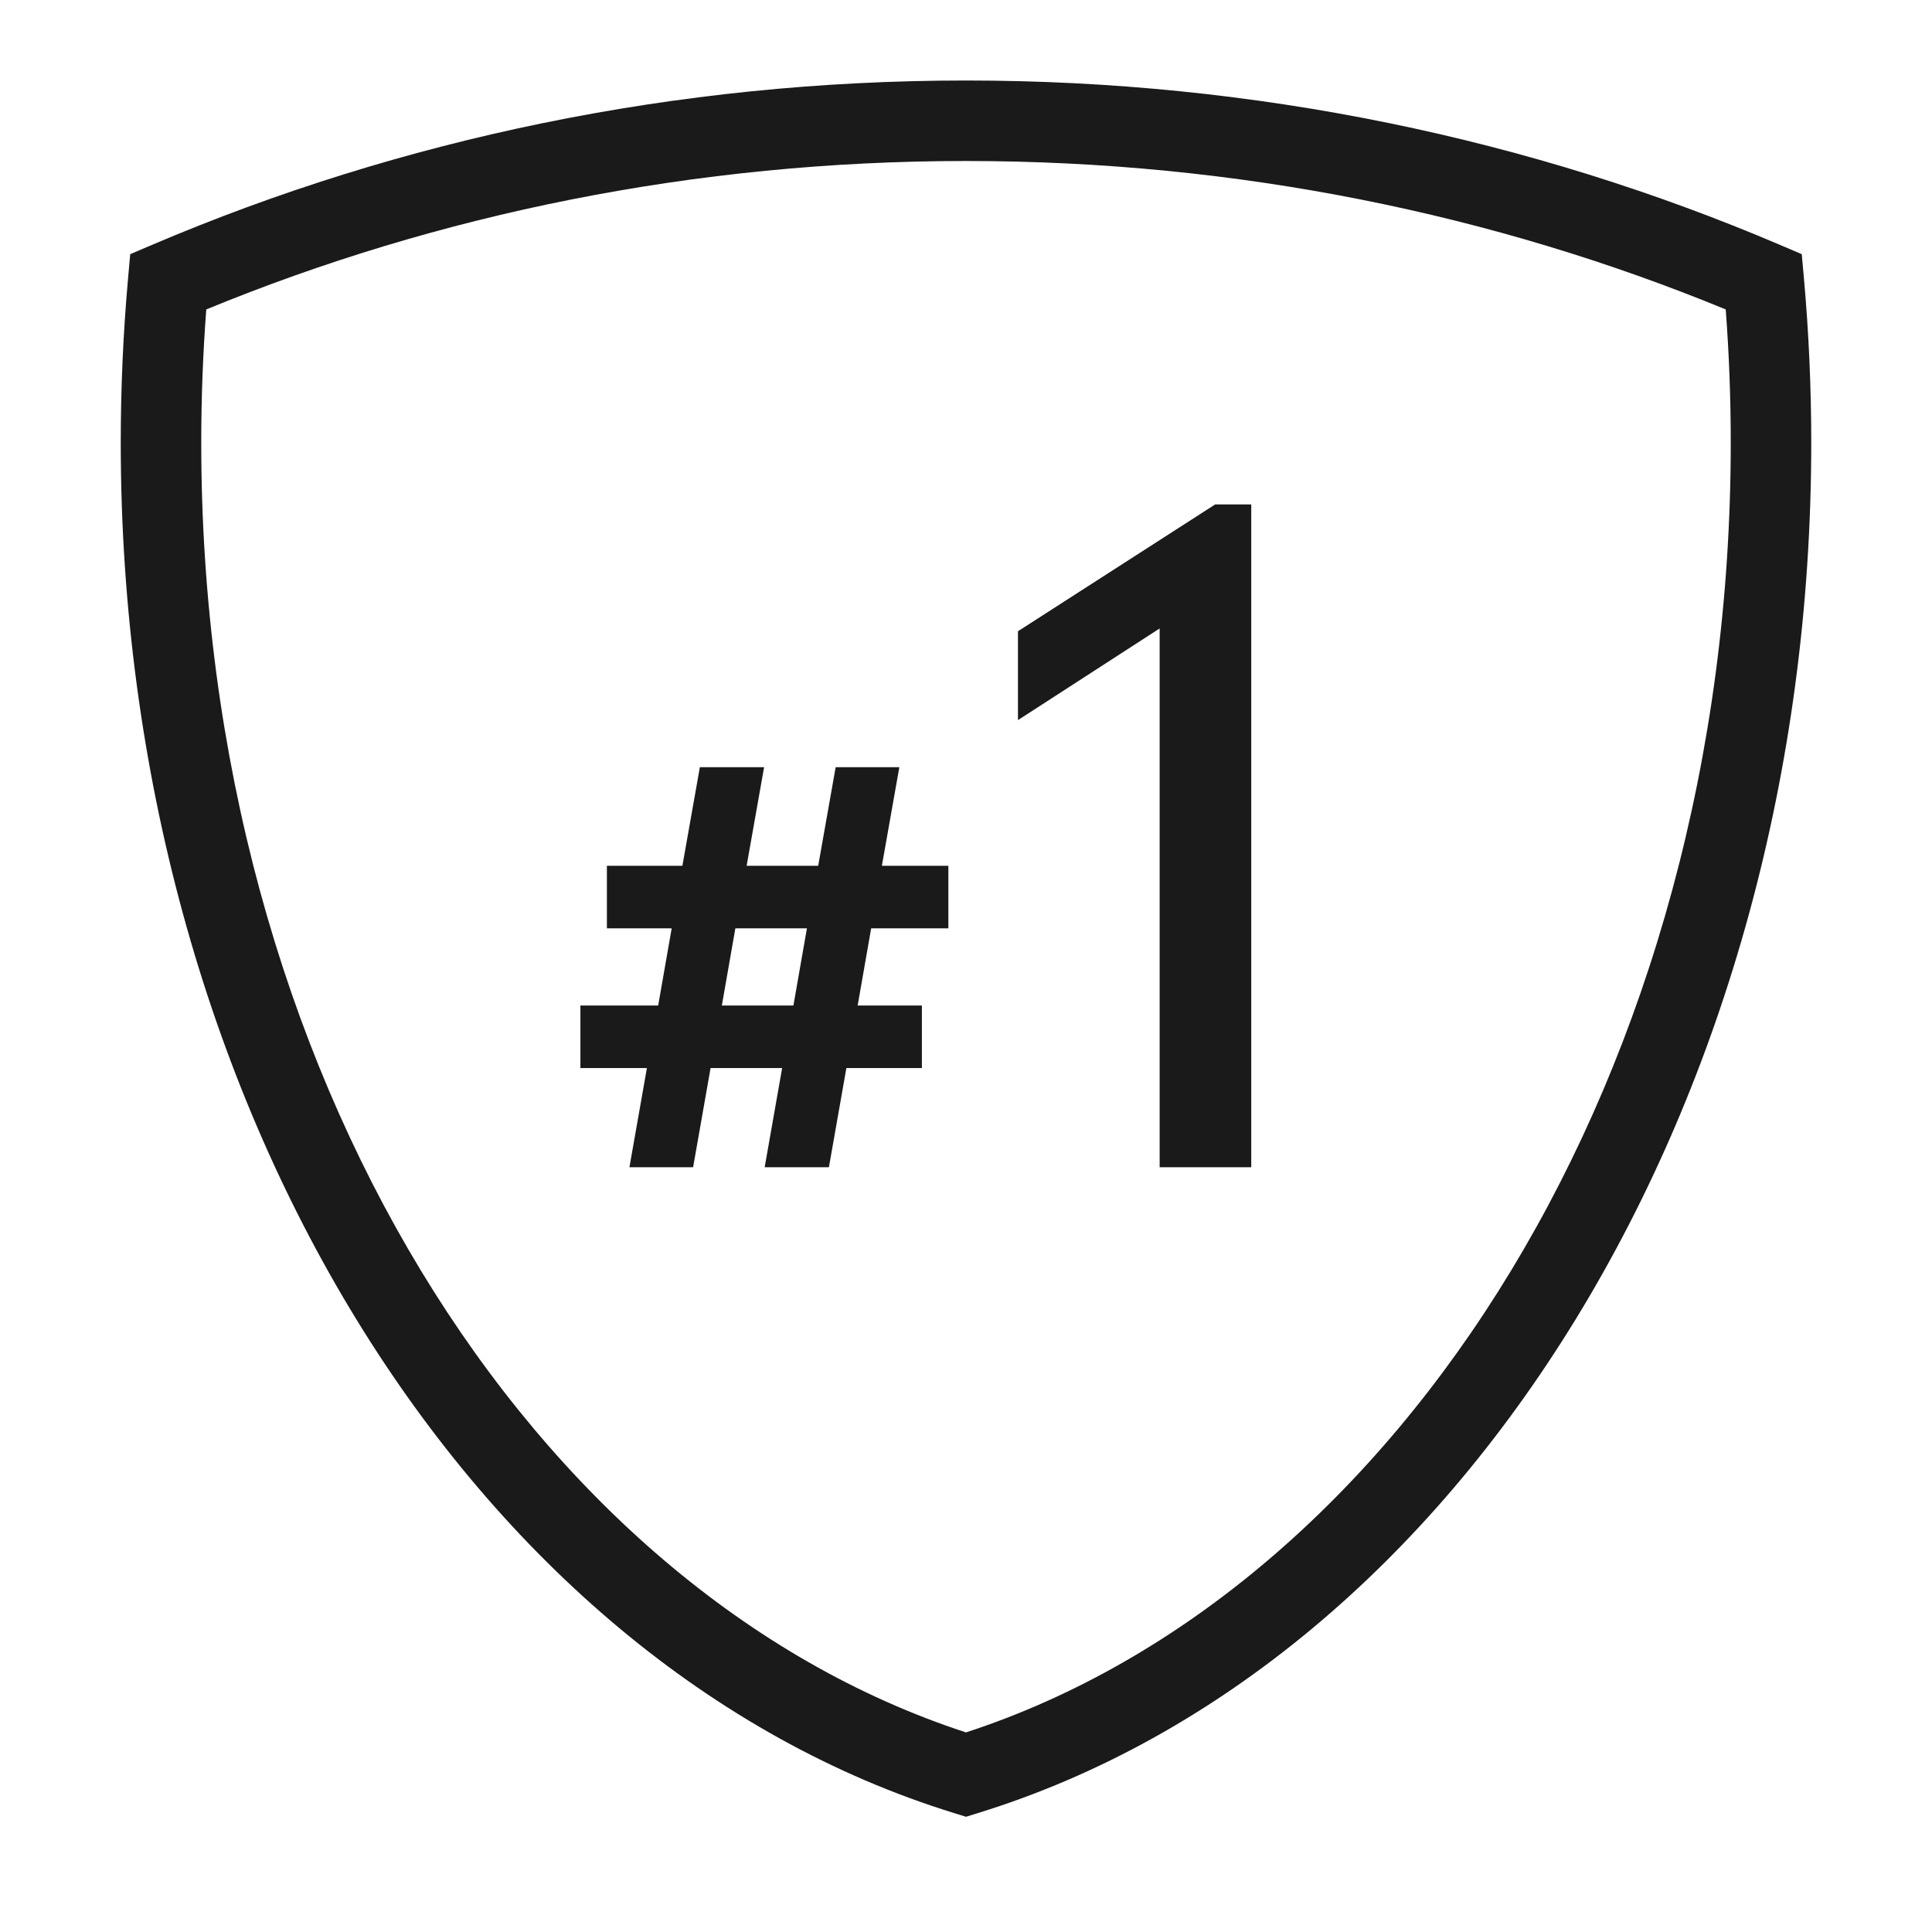
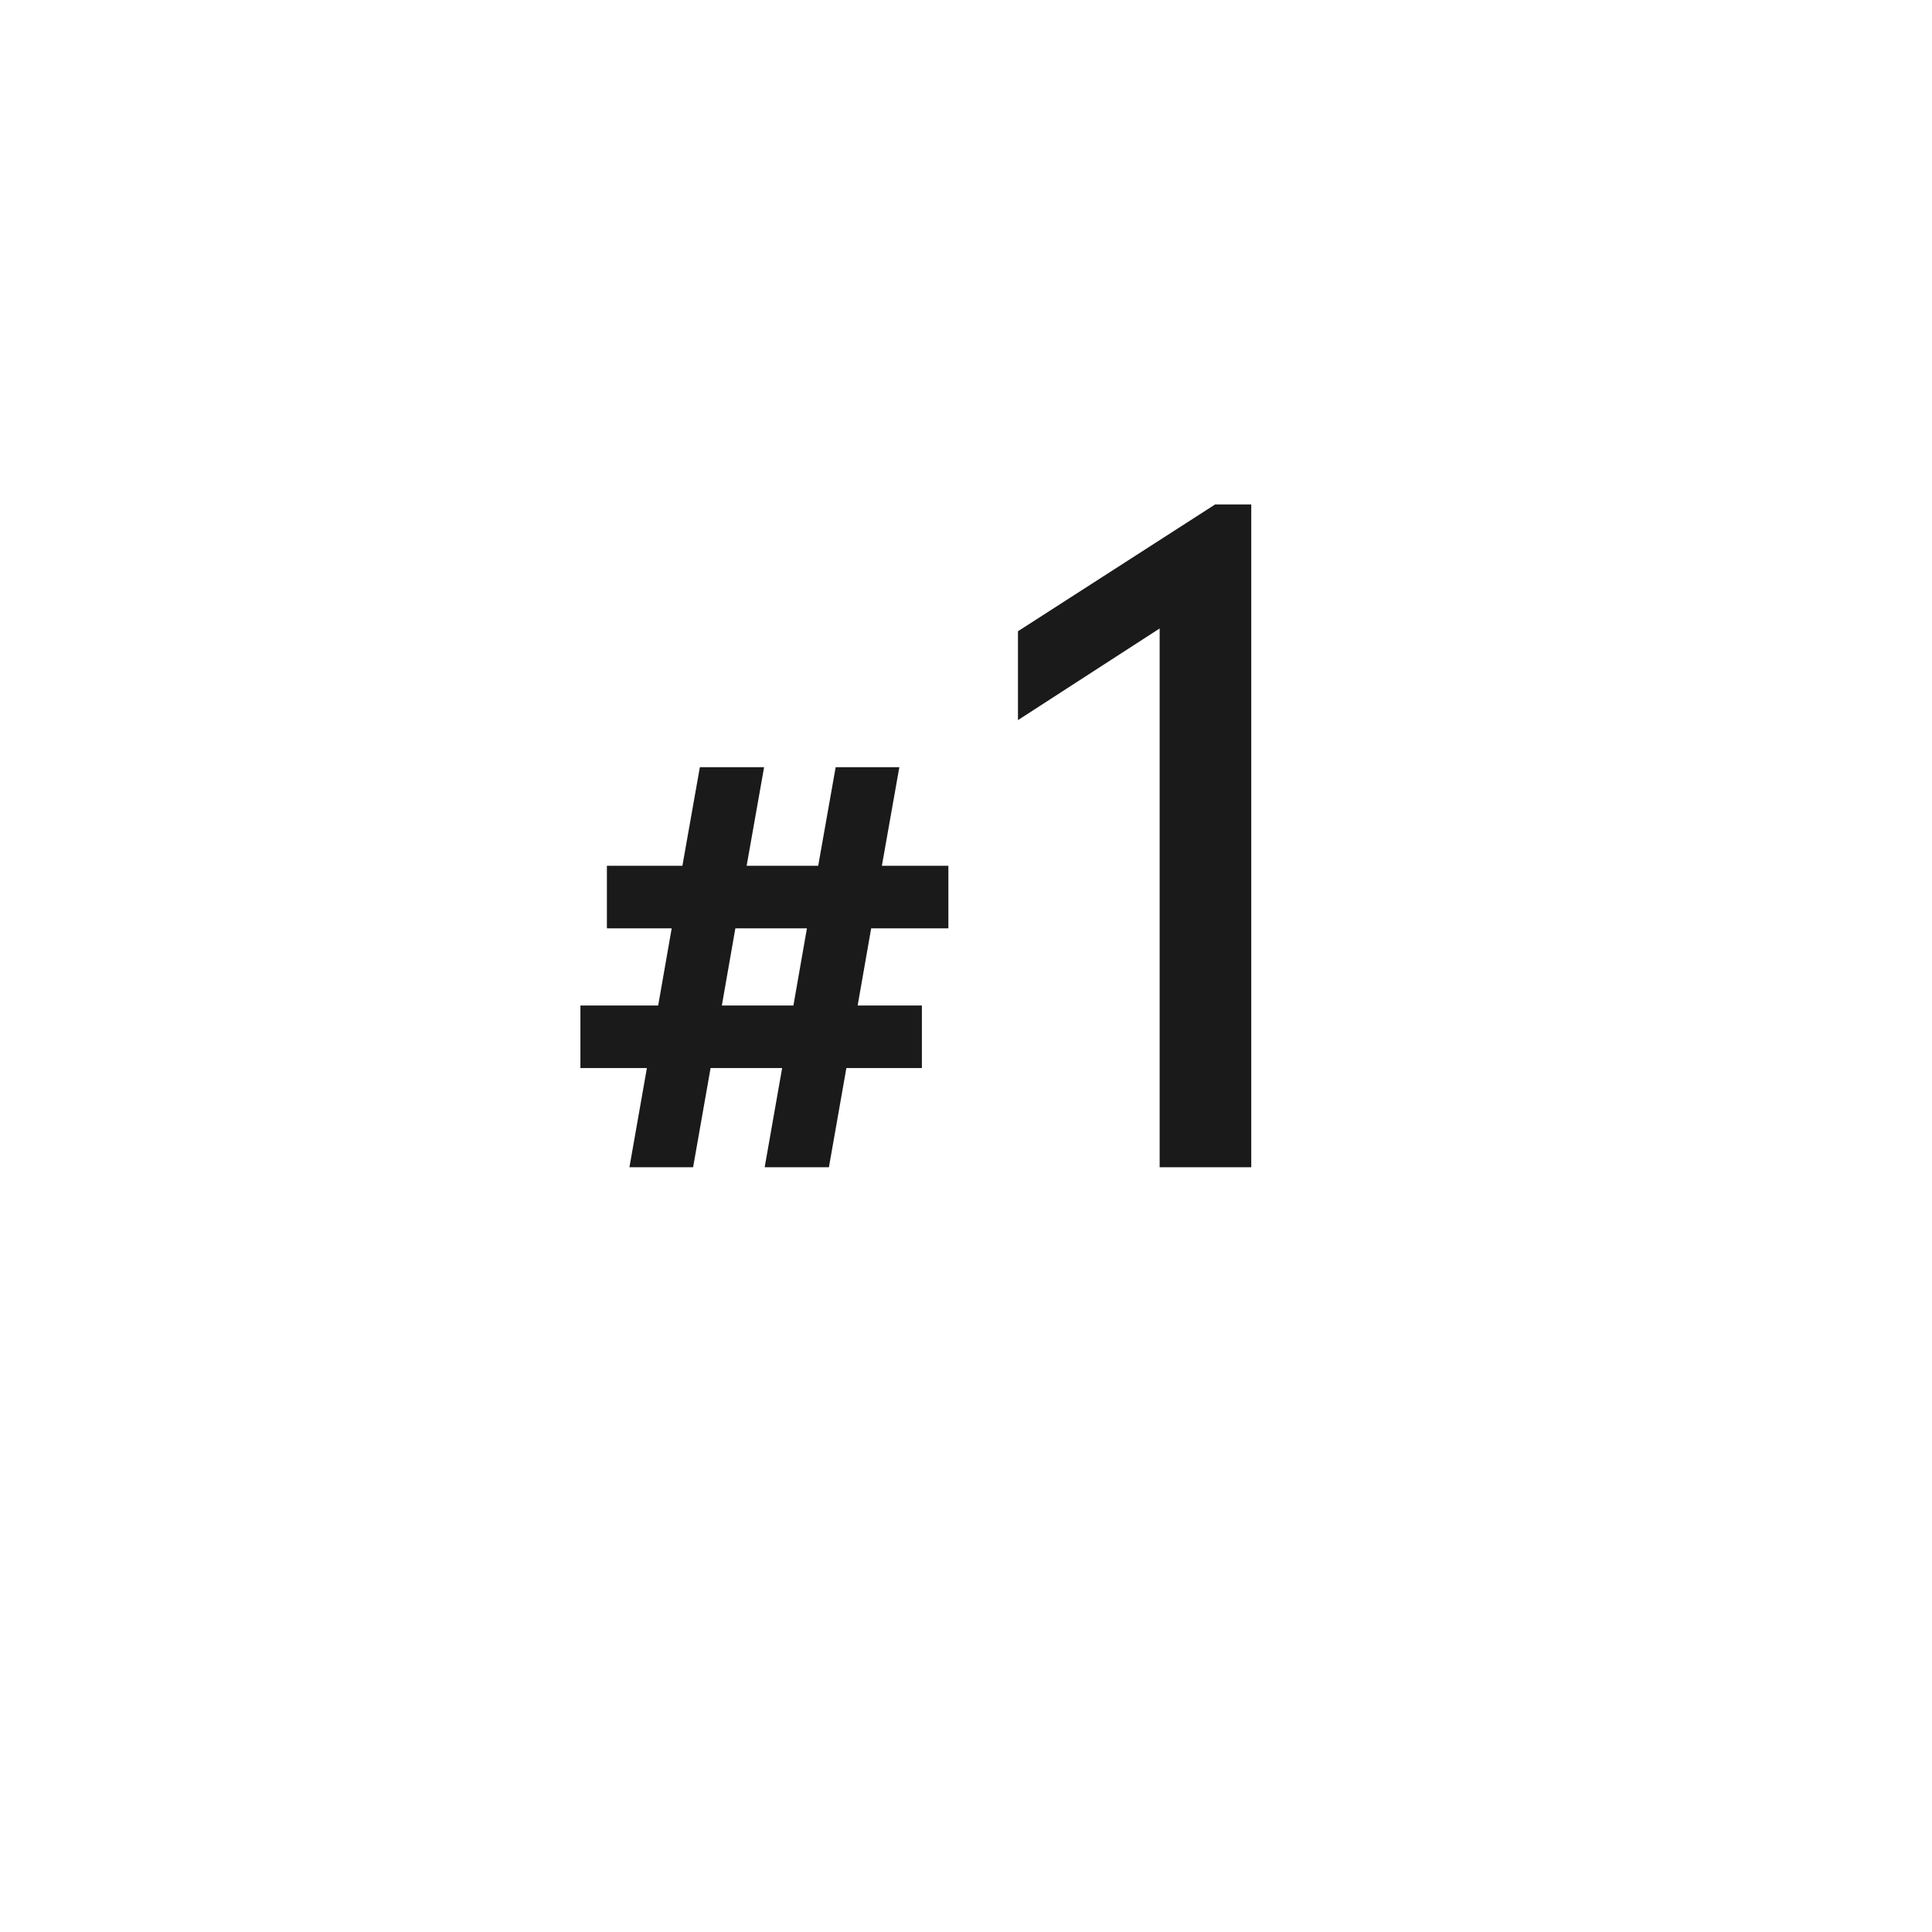
<svg xmlns="http://www.w3.org/2000/svg" width="48" height="48" viewBox="0 0 48 48" fill="none">
-   <path fill-rule="evenodd" clip-rule="evenodd" d="M5.125 7.688C5.042 8.777 5 9.882 5 11C5 26.647 13.225 39.528 24 43.041C34.775 39.528 43 26.647 43 11C43 9.882 42.958 8.777 42.875 7.688C37.119 5.319 30.73 4 24 4C17.27 4 10.881 5.319 5.125 7.688ZM3.786 6.08C9.932 3.461 16.782 2 24 2C31.218 2 38.068 3.461 44.214 6.08L44.764 6.315L44.818 6.911C44.938 8.252 45 9.617 45 11C45 27.366 36.309 41.335 24.295 45.046L24 45.137L23.705 45.046C11.691 41.335 3 27.366 3 11C3 9.617 3.062 8.252 3.182 6.911L3.235 6.315L3.786 6.08Z" fill="#1A1A1A" />
  <path d="M23.562 23.064V21.51H21.91L22.344 19.06H20.762L20.328 21.51H18.55L18.984 19.06H17.388L16.954 21.51H15.078V23.064H16.688L16.352 24.982H14.42V26.536H16.072L15.638 29H17.22L17.654 26.536H19.432L18.998 29H20.594L21.028 26.536H22.904V24.982H21.308L21.644 23.064H23.562ZM19.712 24.982H17.934L18.27 23.064H20.048L19.712 24.982ZM31.087 12.532V29H28.811V15.614L25.291 17.891V15.683L30.191 12.532H31.087Z" fill="#1A1A1A" />
</svg>